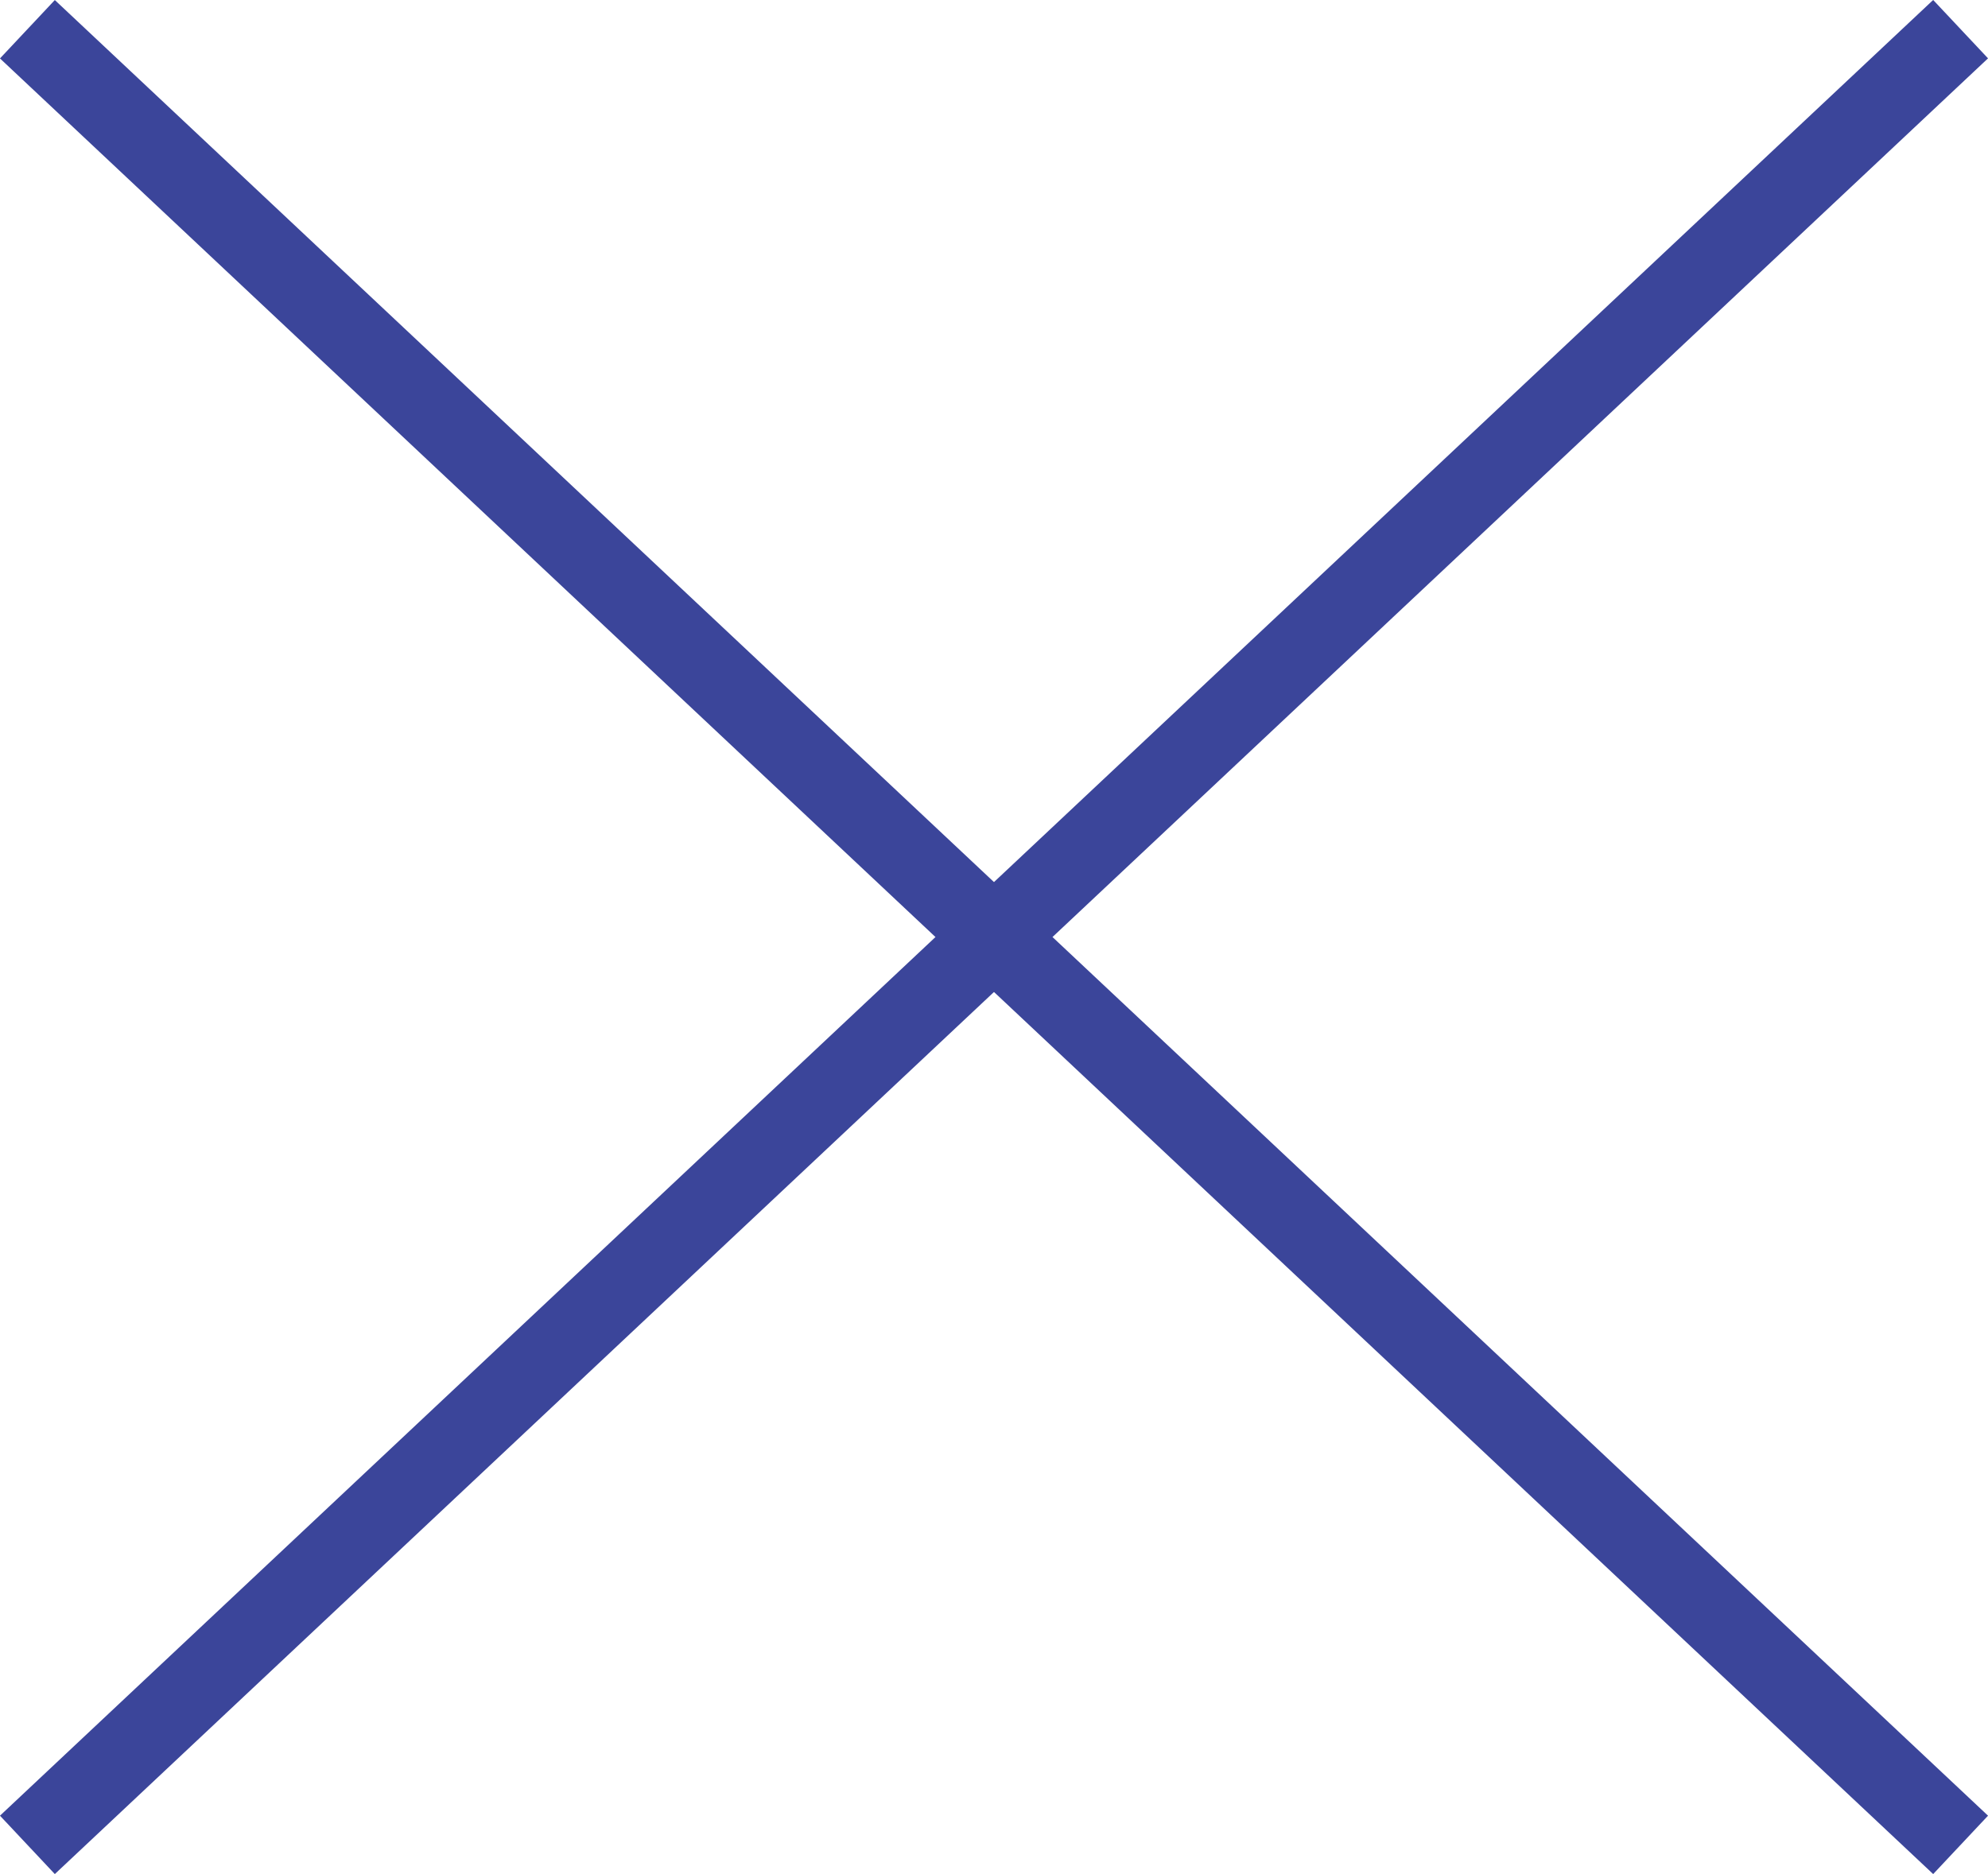
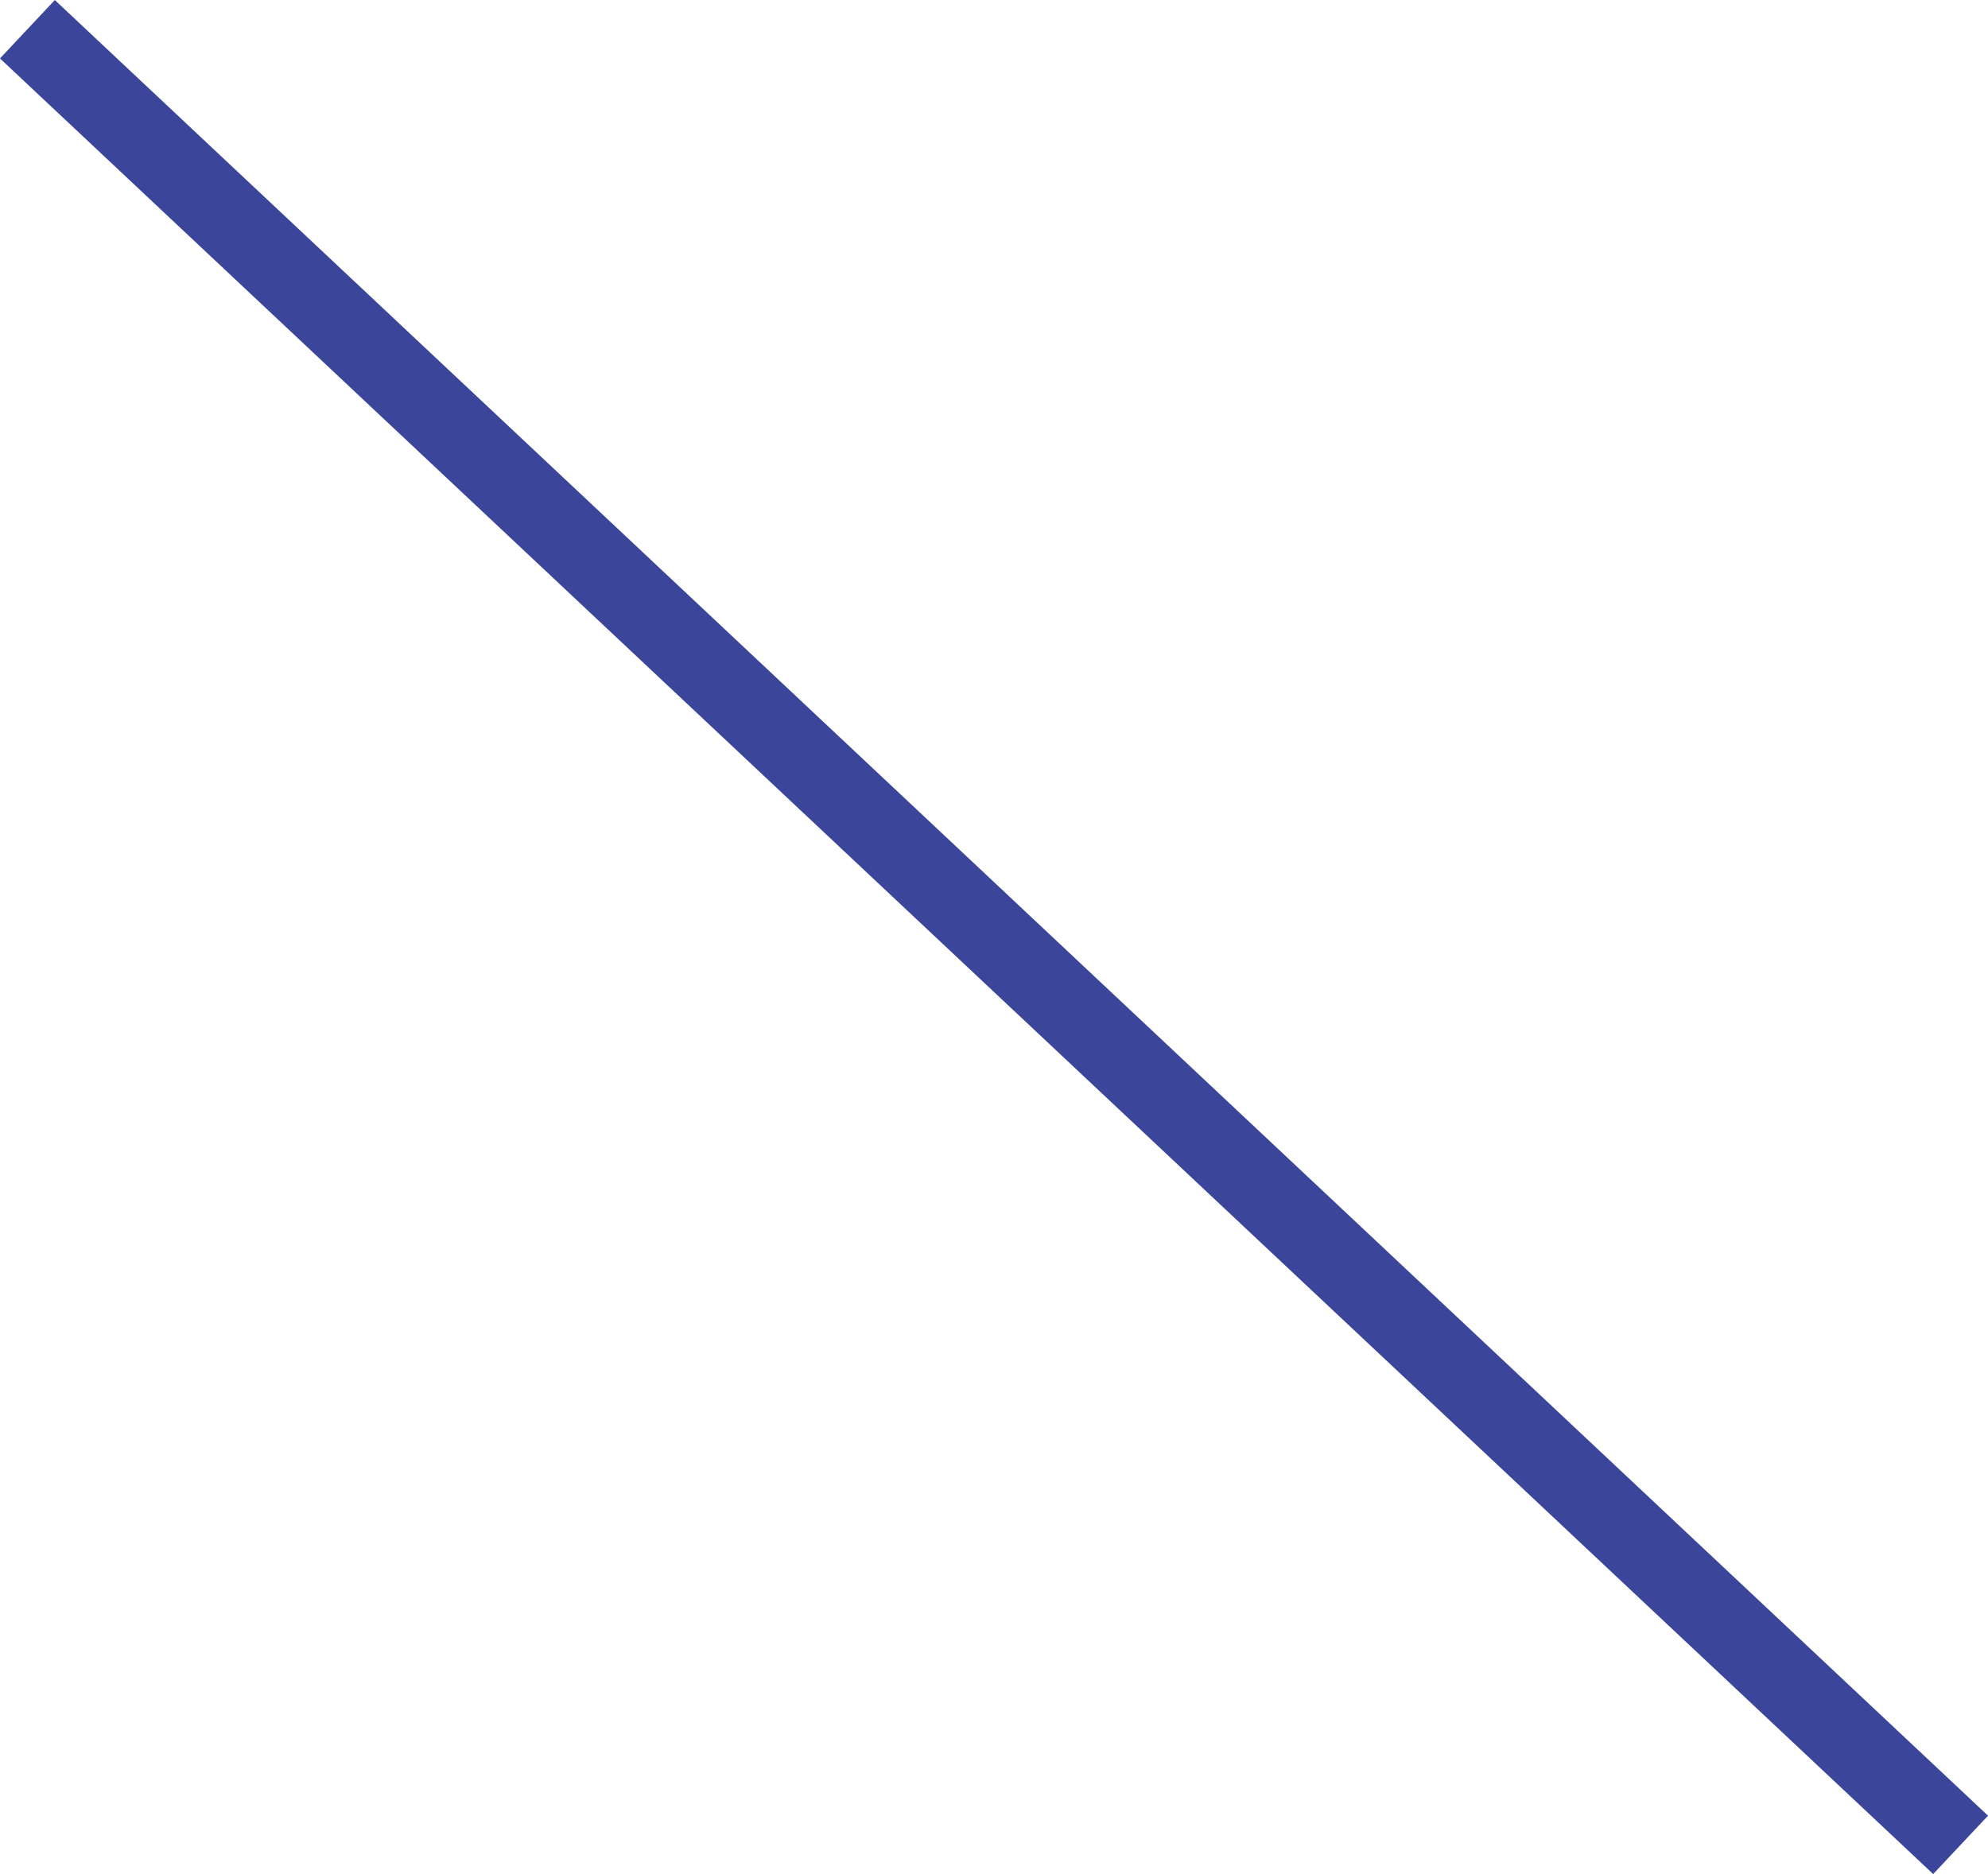
<svg xmlns="http://www.w3.org/2000/svg" width="24.814" height="23.396" viewBox="0 0 24.814 23.396">
  <defs>
    <style>.a{fill:none;stroke:#3b459a;}</style>
  </defs>
  <g transform="translate(-1204.658 -29.302)">
    <path class="a" d="M4528.13,57.333,4504,34.667" transform="translate(-3299 -5)" />
-     <path class="a" d="M4504,57.333l24.13-22.667" transform="translate(-3299 -5)" />
  </g>
</svg>